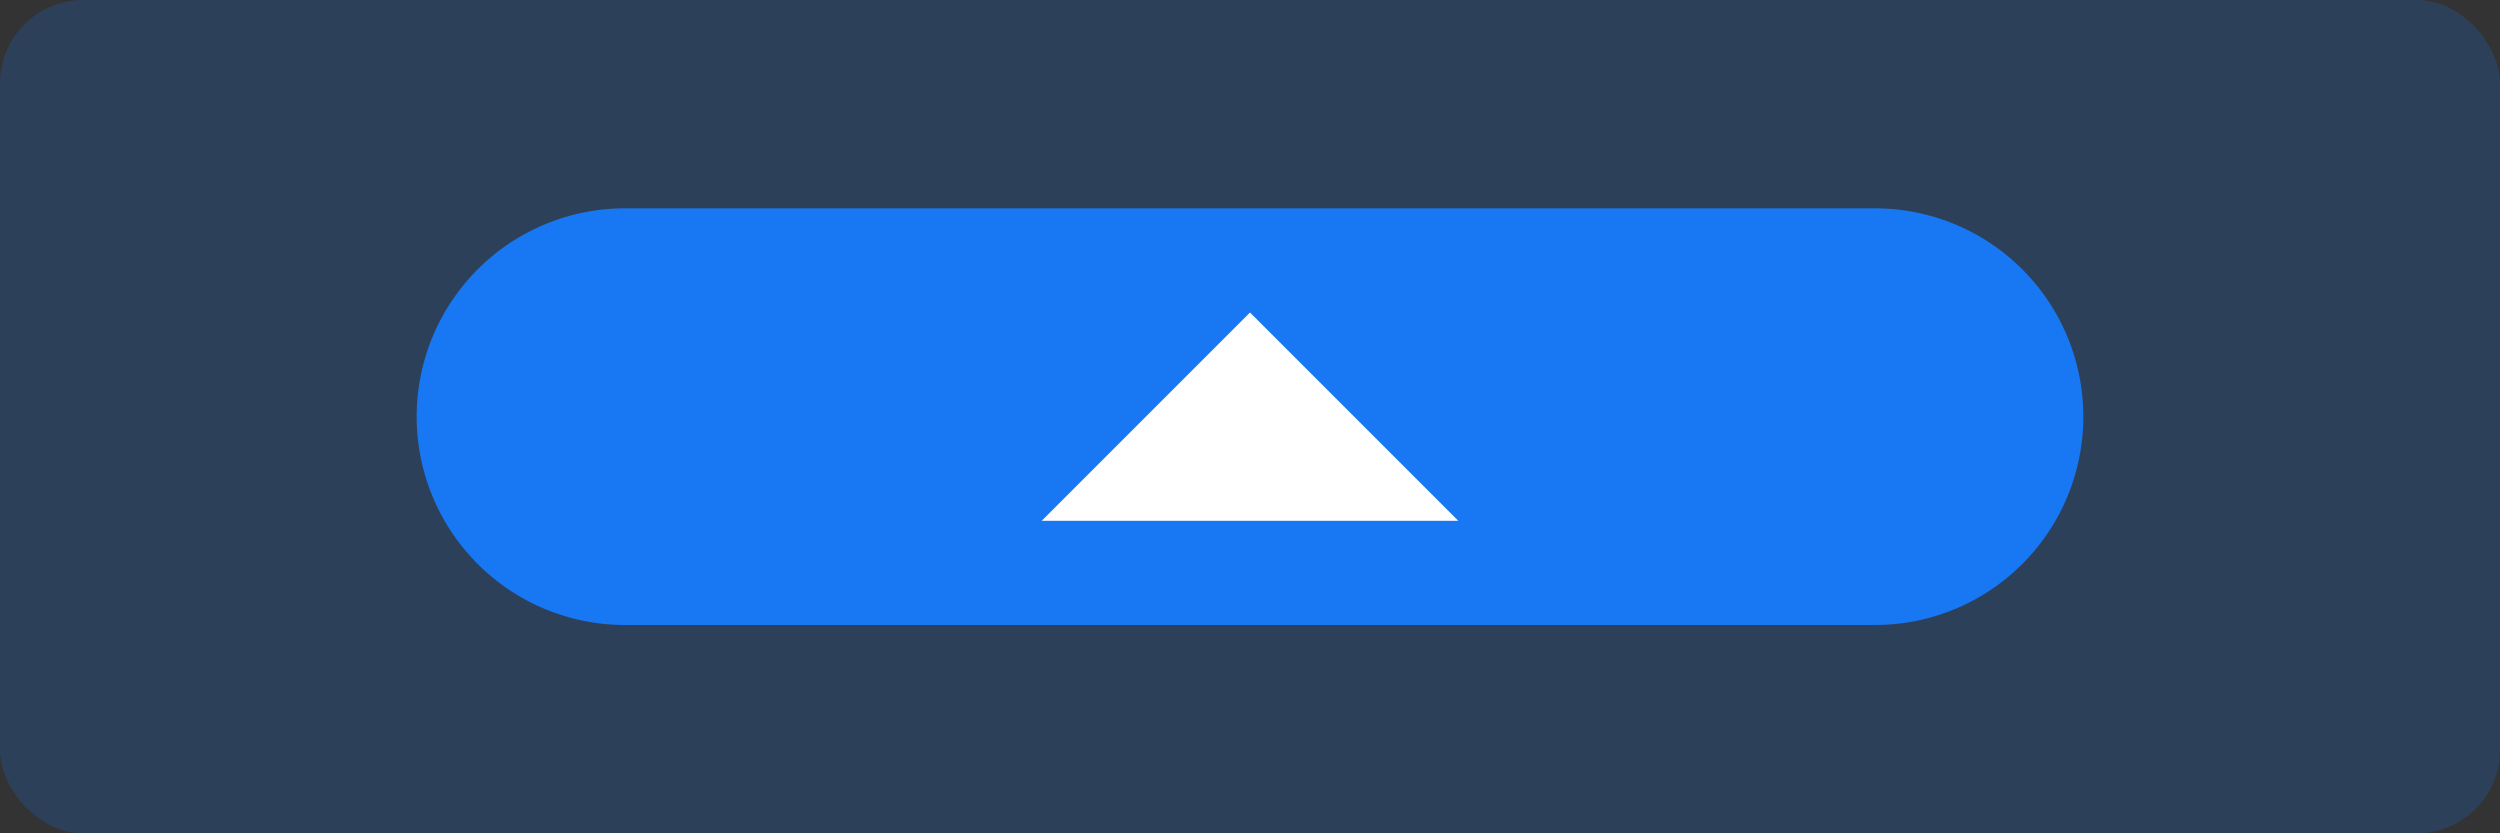
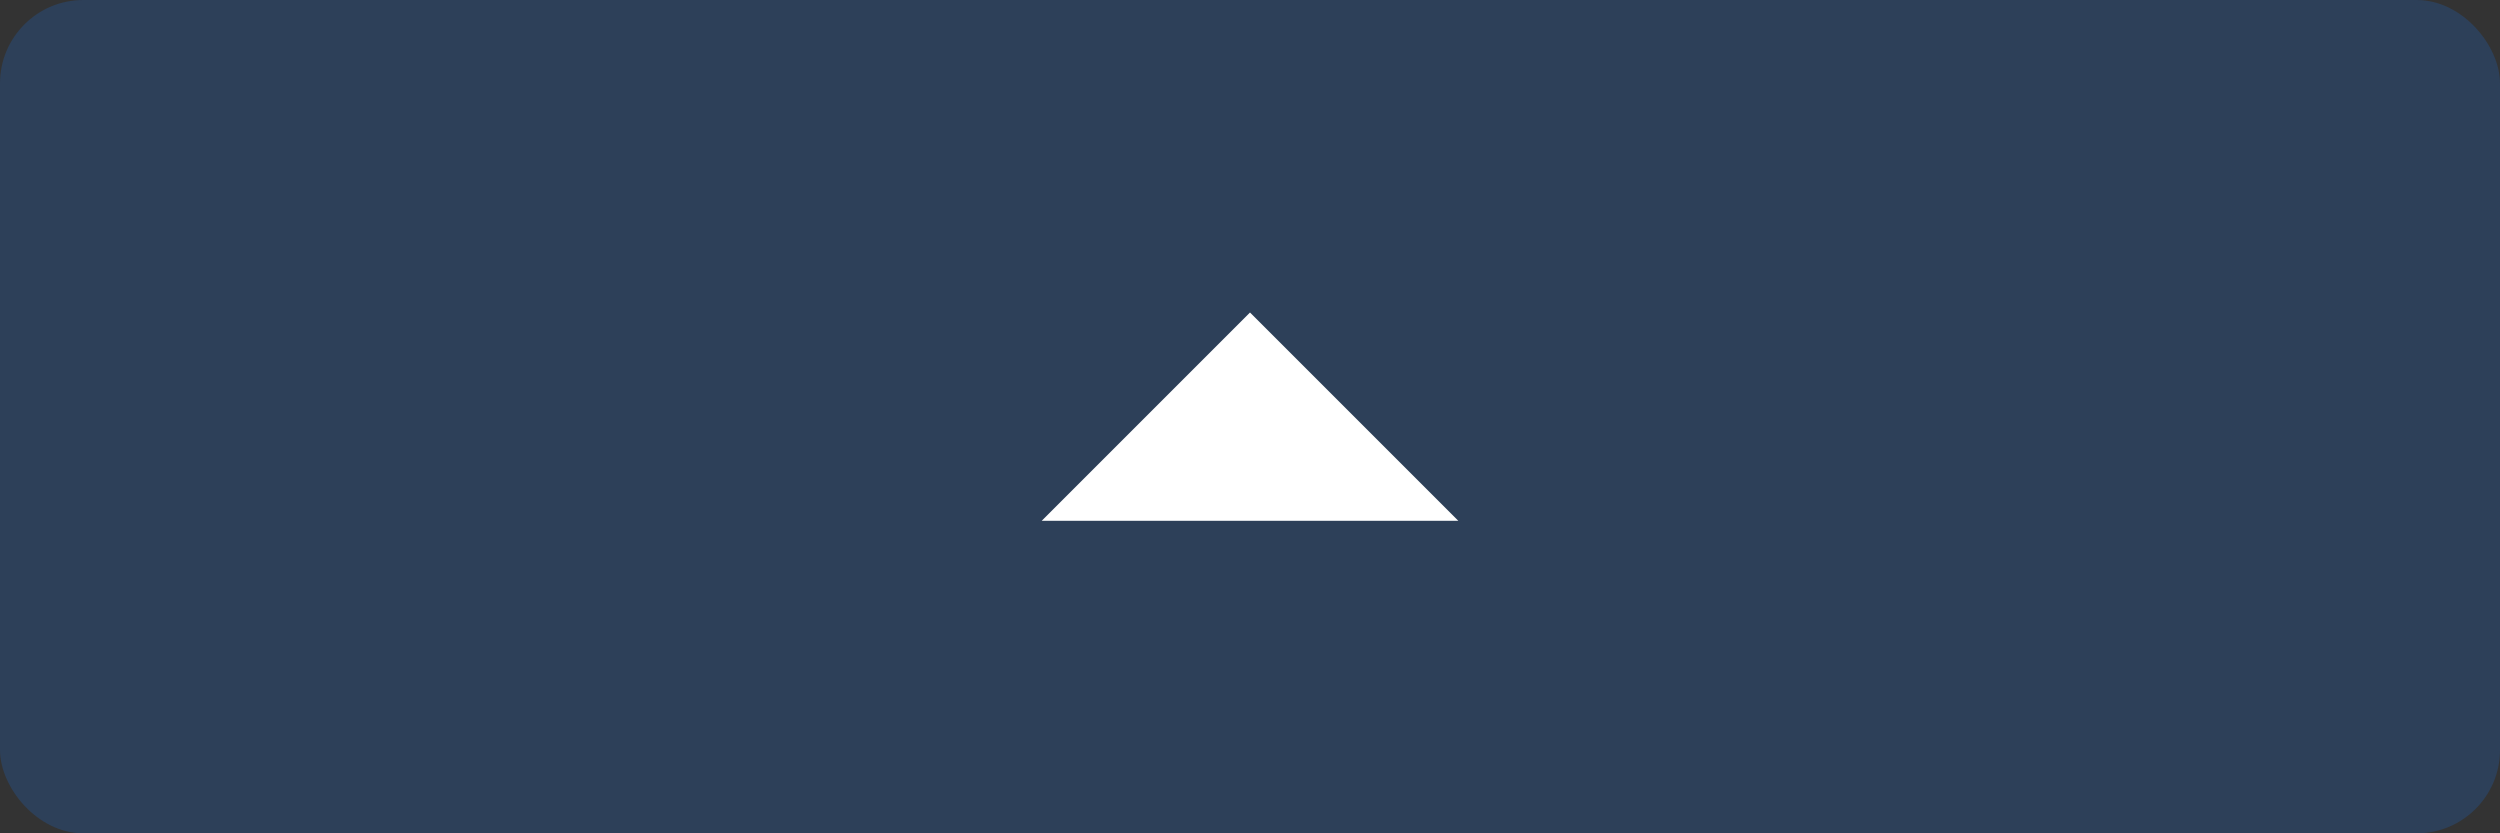
<svg xmlns="http://www.w3.org/2000/svg" viewBox="0 0 120 40" fill="none">
  <rect x="0" y="0" width="120" height="40" fill="#333333" stroke="none" />
  <rect width="120" height="40" rx="4" fill="#1877F2" fill-opacity="0.2" />
-   <path d="M30 10h60a10 10 0 0 1 10 10v0a10 10 0 0 1-10 10H30a10 10 0 0 1-10-10v0a10 10 0 0 1 10-10z" fill="#1877F2" />
  <path d="M60 15l-10 10h20l-10-10z" fill="white" />
</svg>